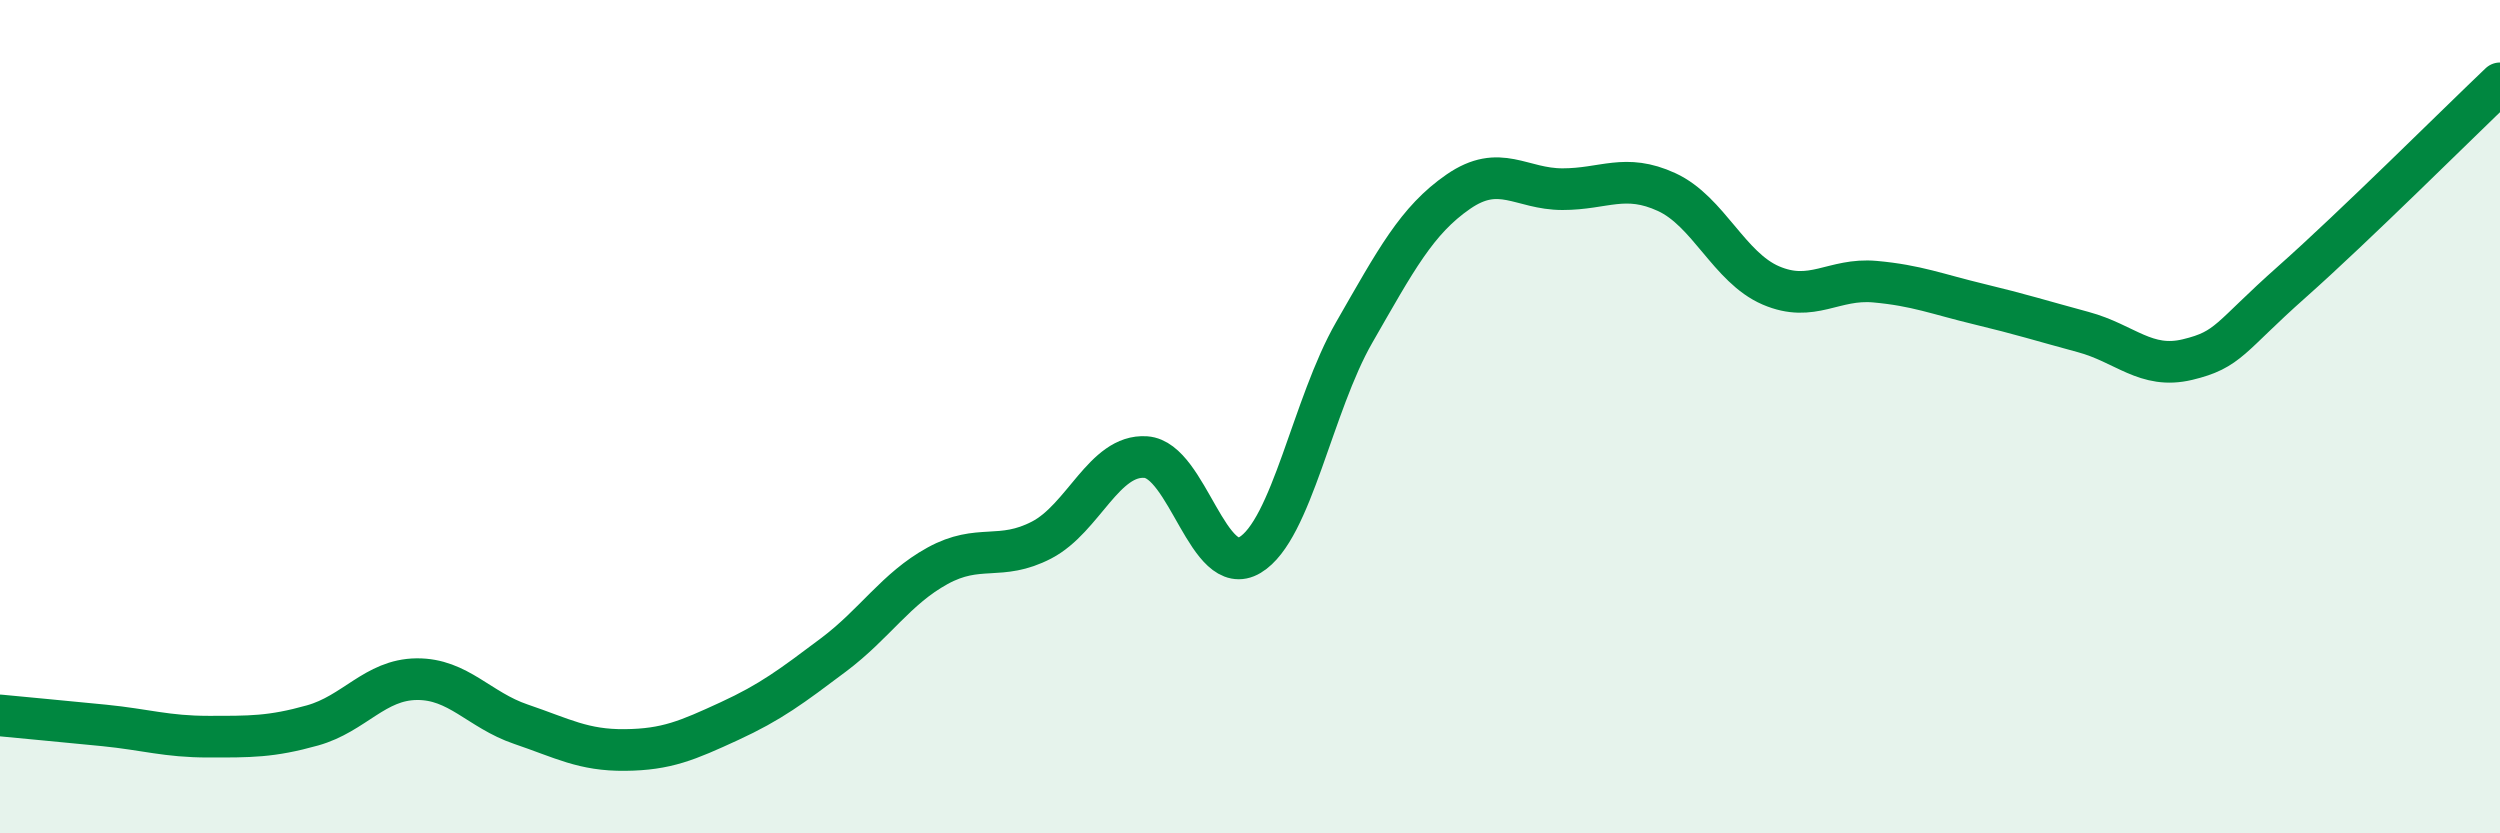
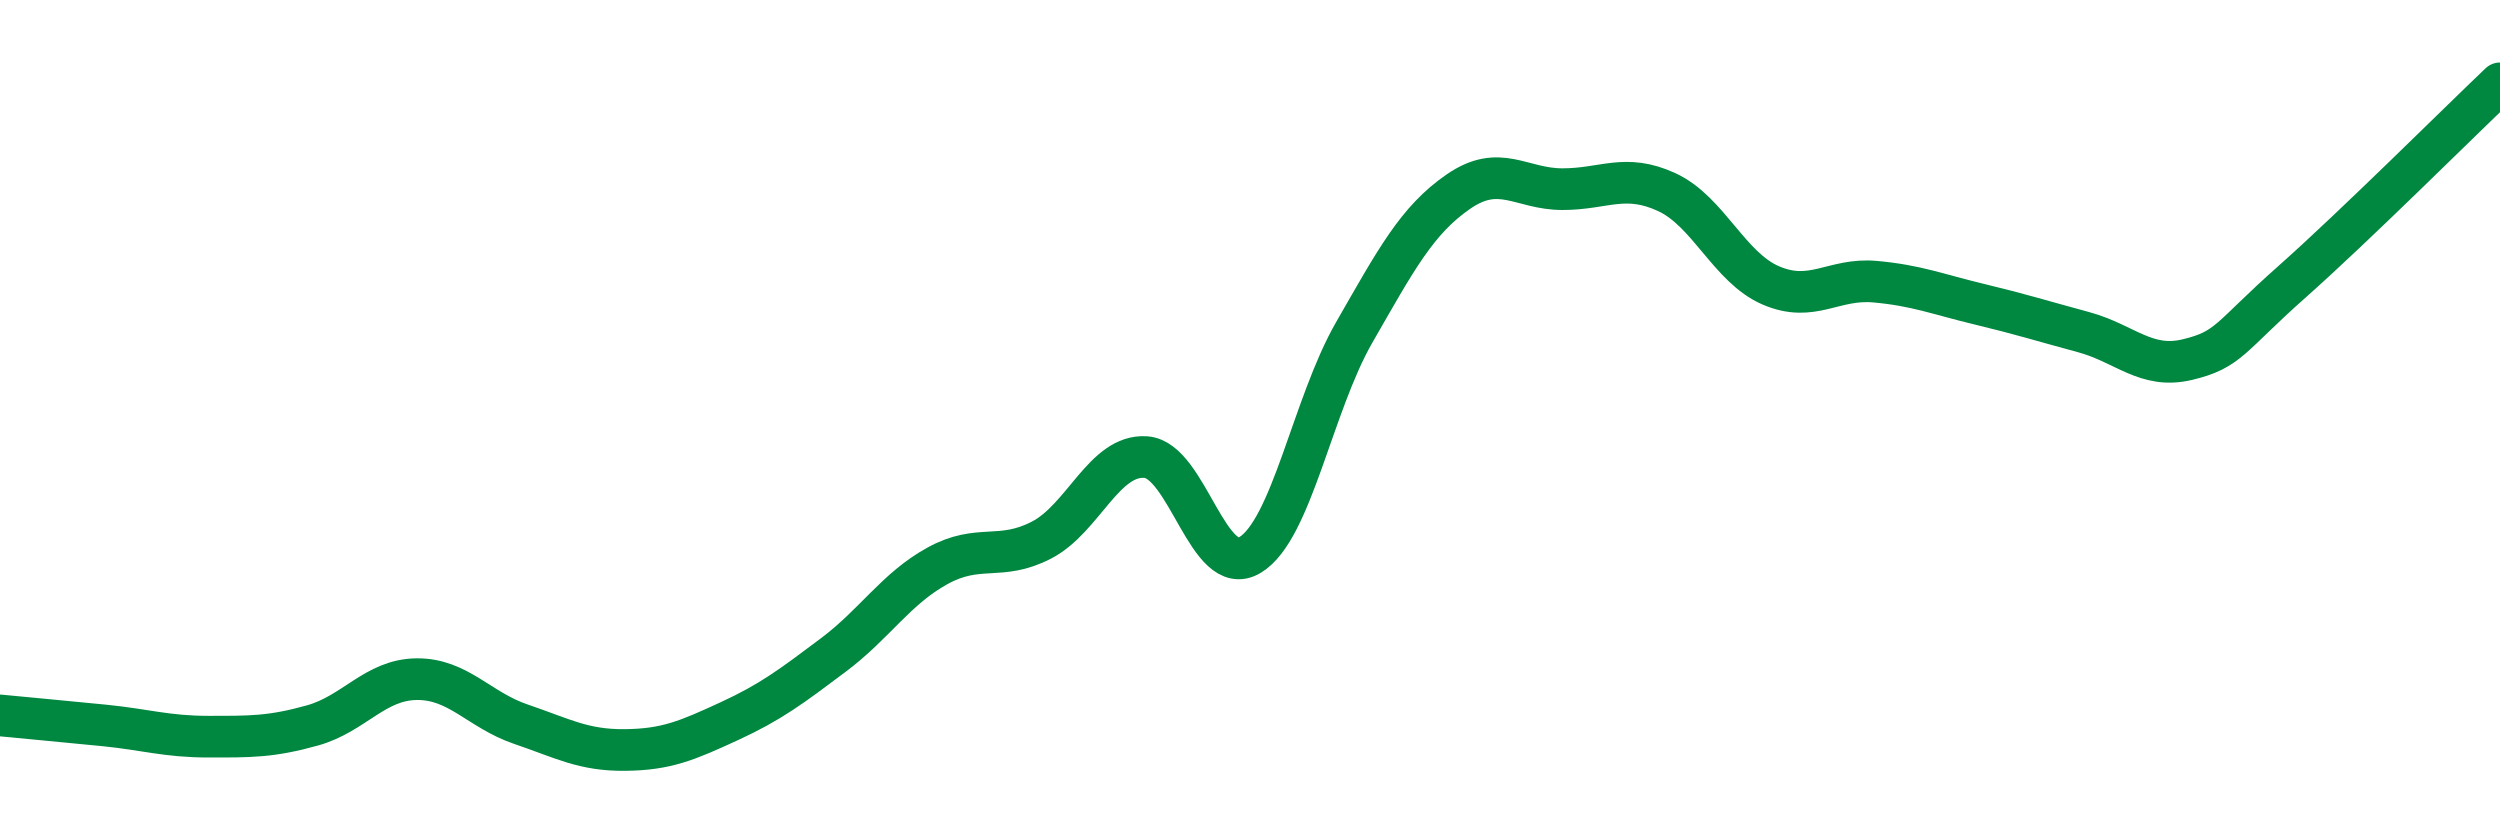
<svg xmlns="http://www.w3.org/2000/svg" width="60" height="20" viewBox="0 0 60 20">
-   <path d="M 0,17.17 C 0.5,17.22 1.5,17.31 2.5,17.41 C 3.5,17.51 4,17.68 5,17.68 C 6,17.68 6.5,17.69 7.5,17.41 C 8.5,17.13 9,16.31 10,16.3 C 11,16.29 11.5,17.04 12.5,17.38 C 13.5,17.72 14,18.01 15,18 C 16,17.99 16.5,17.77 17.5,17.31 C 18.5,16.85 19,16.47 20,15.72 C 21,14.97 21.5,14.13 22.5,13.58 C 23.5,13.03 24,13.48 25,12.96 C 26,12.44 26.5,10.9 27.5,10.97 C 28.5,11.04 29,13.92 30,13.32 C 31,12.72 31.5,9.72 32.5,7.98 C 33.5,6.24 34,5.29 35,4.6 C 36,3.91 36.5,4.54 37.5,4.54 C 38.5,4.54 39,4.15 40,4.61 C 41,5.07 41.5,6.42 42.5,6.85 C 43.5,7.28 44,6.67 45,6.76 C 46,6.85 46.5,7.06 47.5,7.3 C 48.5,7.54 49,7.7 50,7.97 C 51,8.24 51.5,8.87 52.5,8.63 C 53.5,8.39 53.5,8.1 55,6.77 C 56.5,5.44 59,2.95 60,2L60 20L0 20Z" fill="#008740" opacity="0.1" stroke-linecap="round" stroke-linejoin="round" />
  <path d="M 0,17.17 C 0.5,17.22 1.5,17.31 2.5,17.41 C 3.5,17.51 4,17.68 5,17.68 C 6,17.68 6.5,17.69 7.5,17.41 C 8.5,17.13 9,16.31 10,16.3 C 11,16.29 11.5,17.04 12.5,17.38 C 13.5,17.72 14,18.01 15,18 C 16,17.99 16.5,17.77 17.5,17.31 C 18.5,16.85 19,16.47 20,15.72 C 21,14.97 21.5,14.13 22.5,13.58 C 23.5,13.03 24,13.48 25,12.96 C 26,12.44 26.5,10.9 27.5,10.97 C 28.5,11.04 29,13.92 30,13.32 C 31,12.72 31.5,9.72 32.5,7.98 C 33.5,6.24 34,5.29 35,4.6 C 36,3.91 36.5,4.54 37.5,4.54 C 38.5,4.54 39,4.15 40,4.61 C 41,5.07 41.5,6.42 42.5,6.85 C 43.5,7.28 44,6.67 45,6.76 C 46,6.85 46.5,7.06 47.5,7.3 C 48.5,7.54 49,7.7 50,7.97 C 51,8.24 51.5,8.87 52.5,8.63 C 53.5,8.39 53.5,8.1 55,6.77 C 56.5,5.44 59,2.95 60,2" stroke="#008740" stroke-width="1" fill="none" stroke-linecap="round" stroke-linejoin="round" />
</svg>